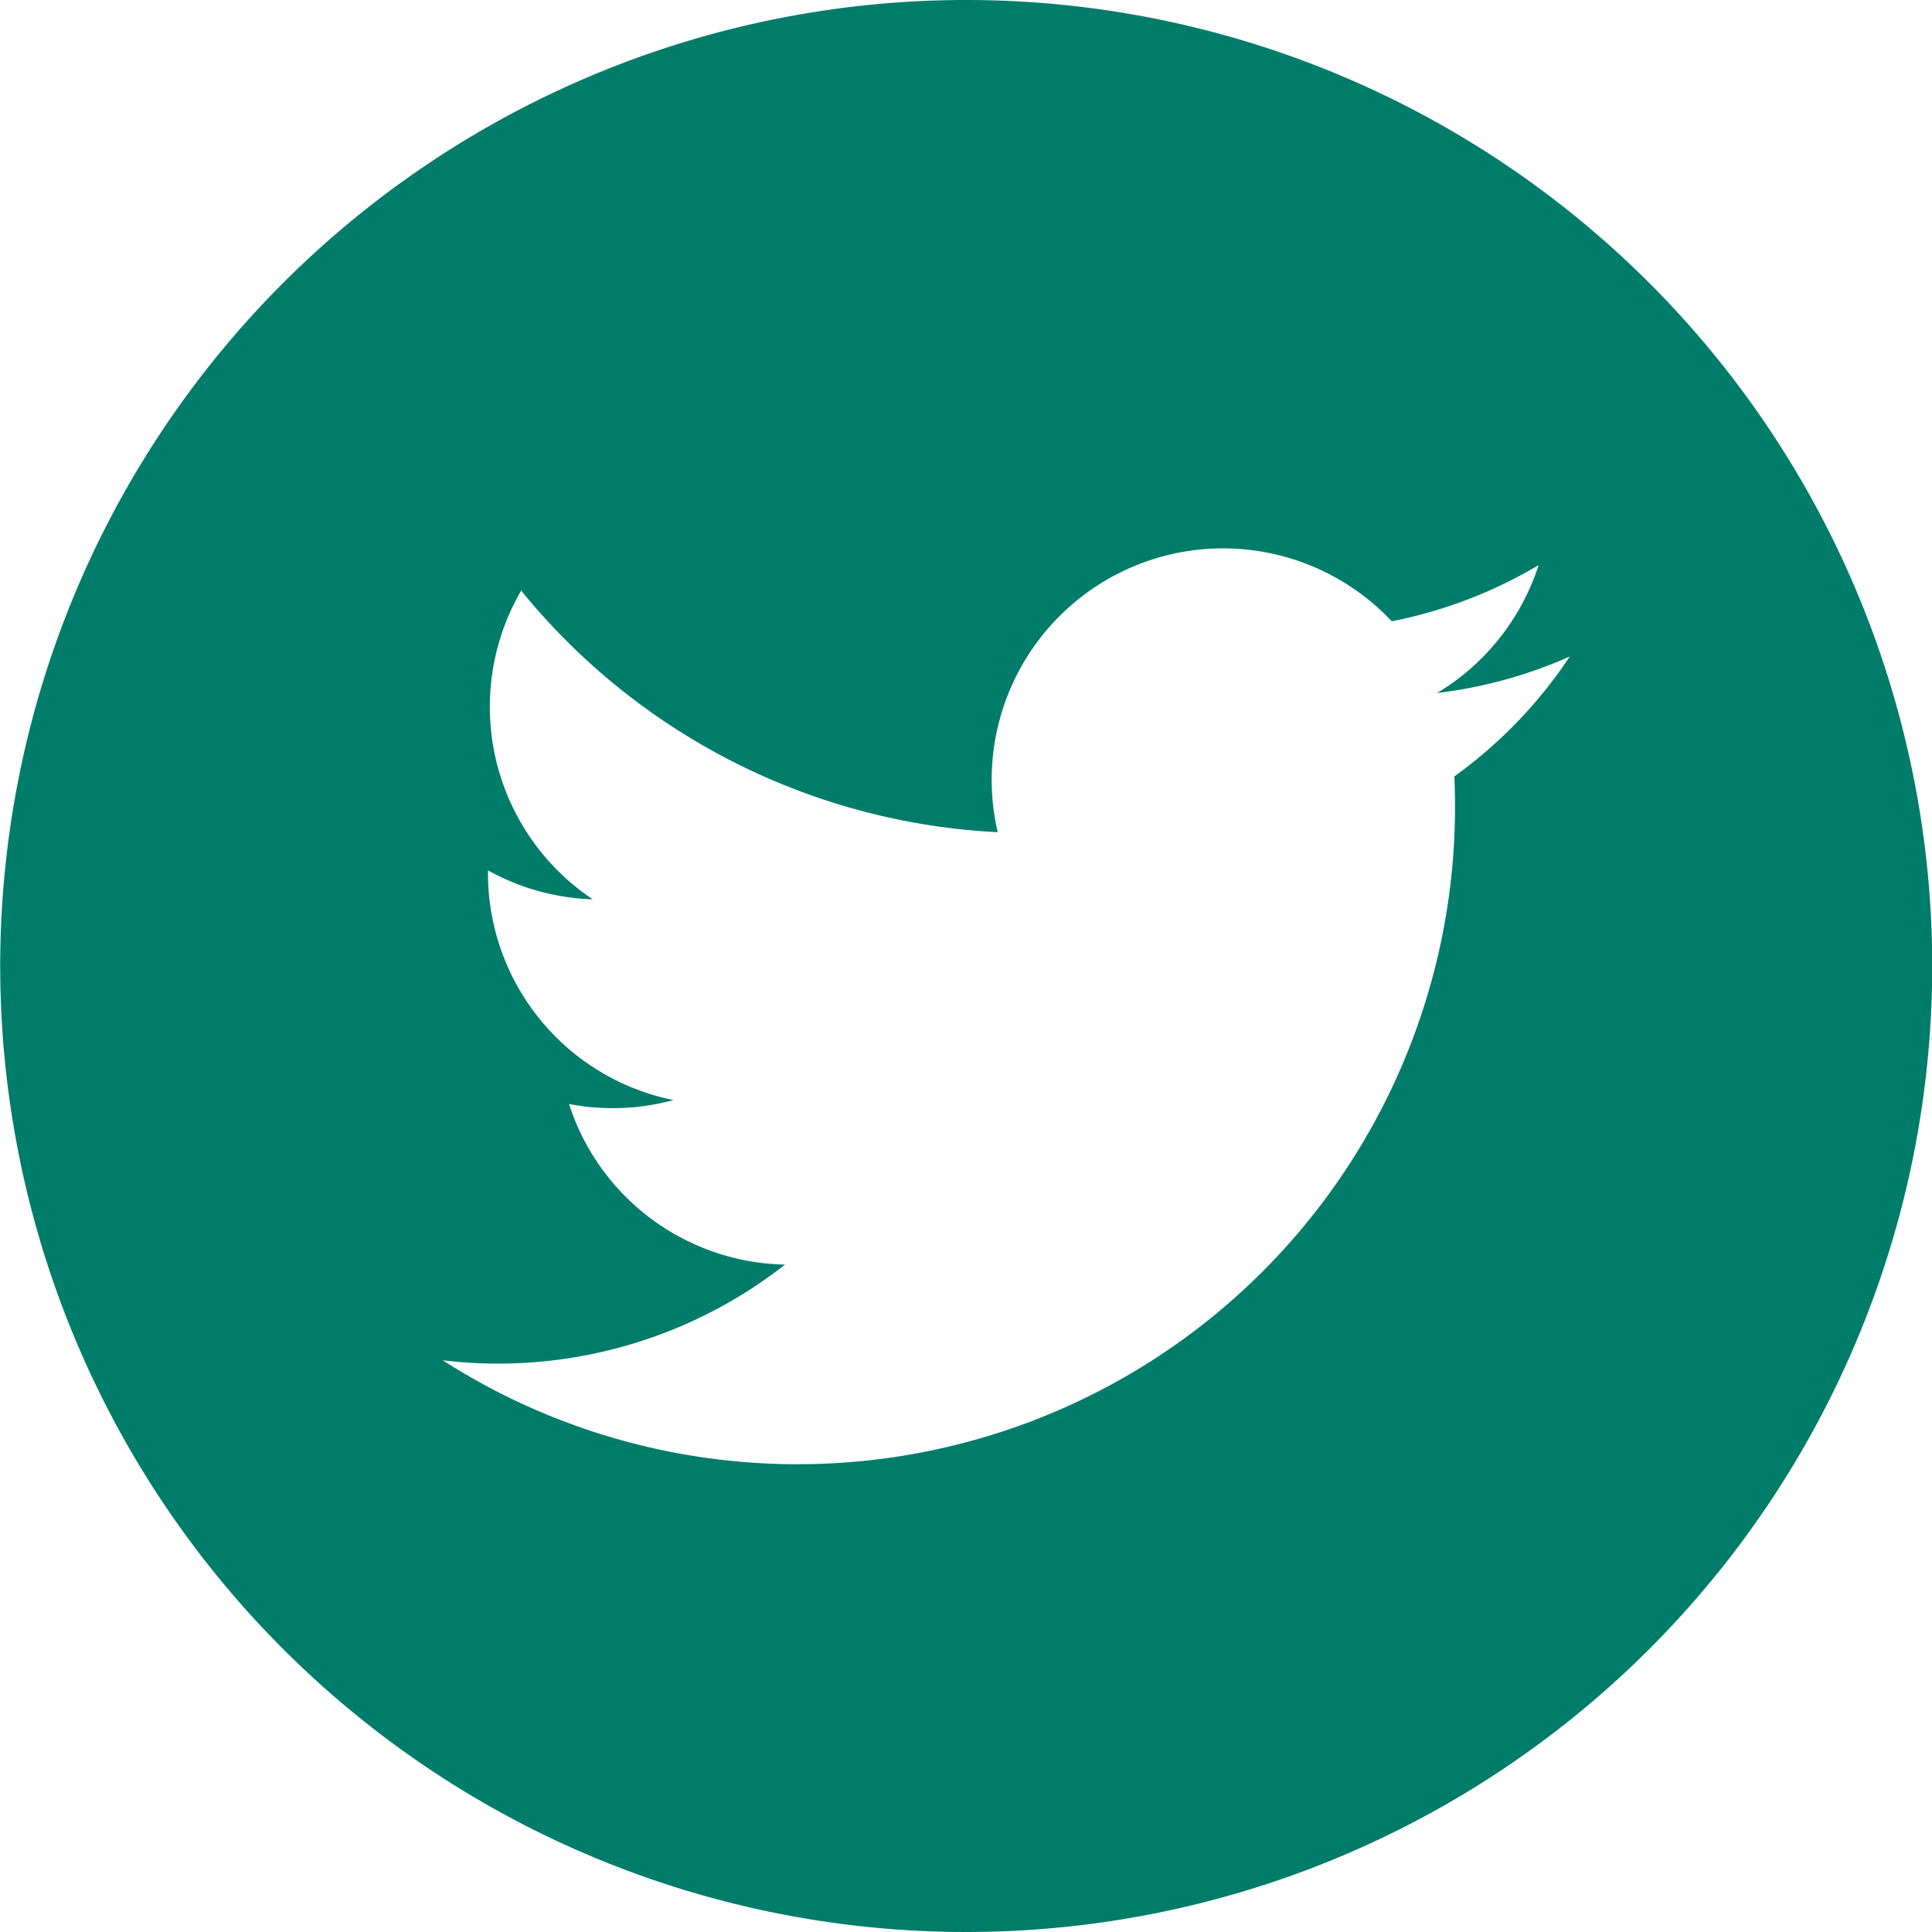
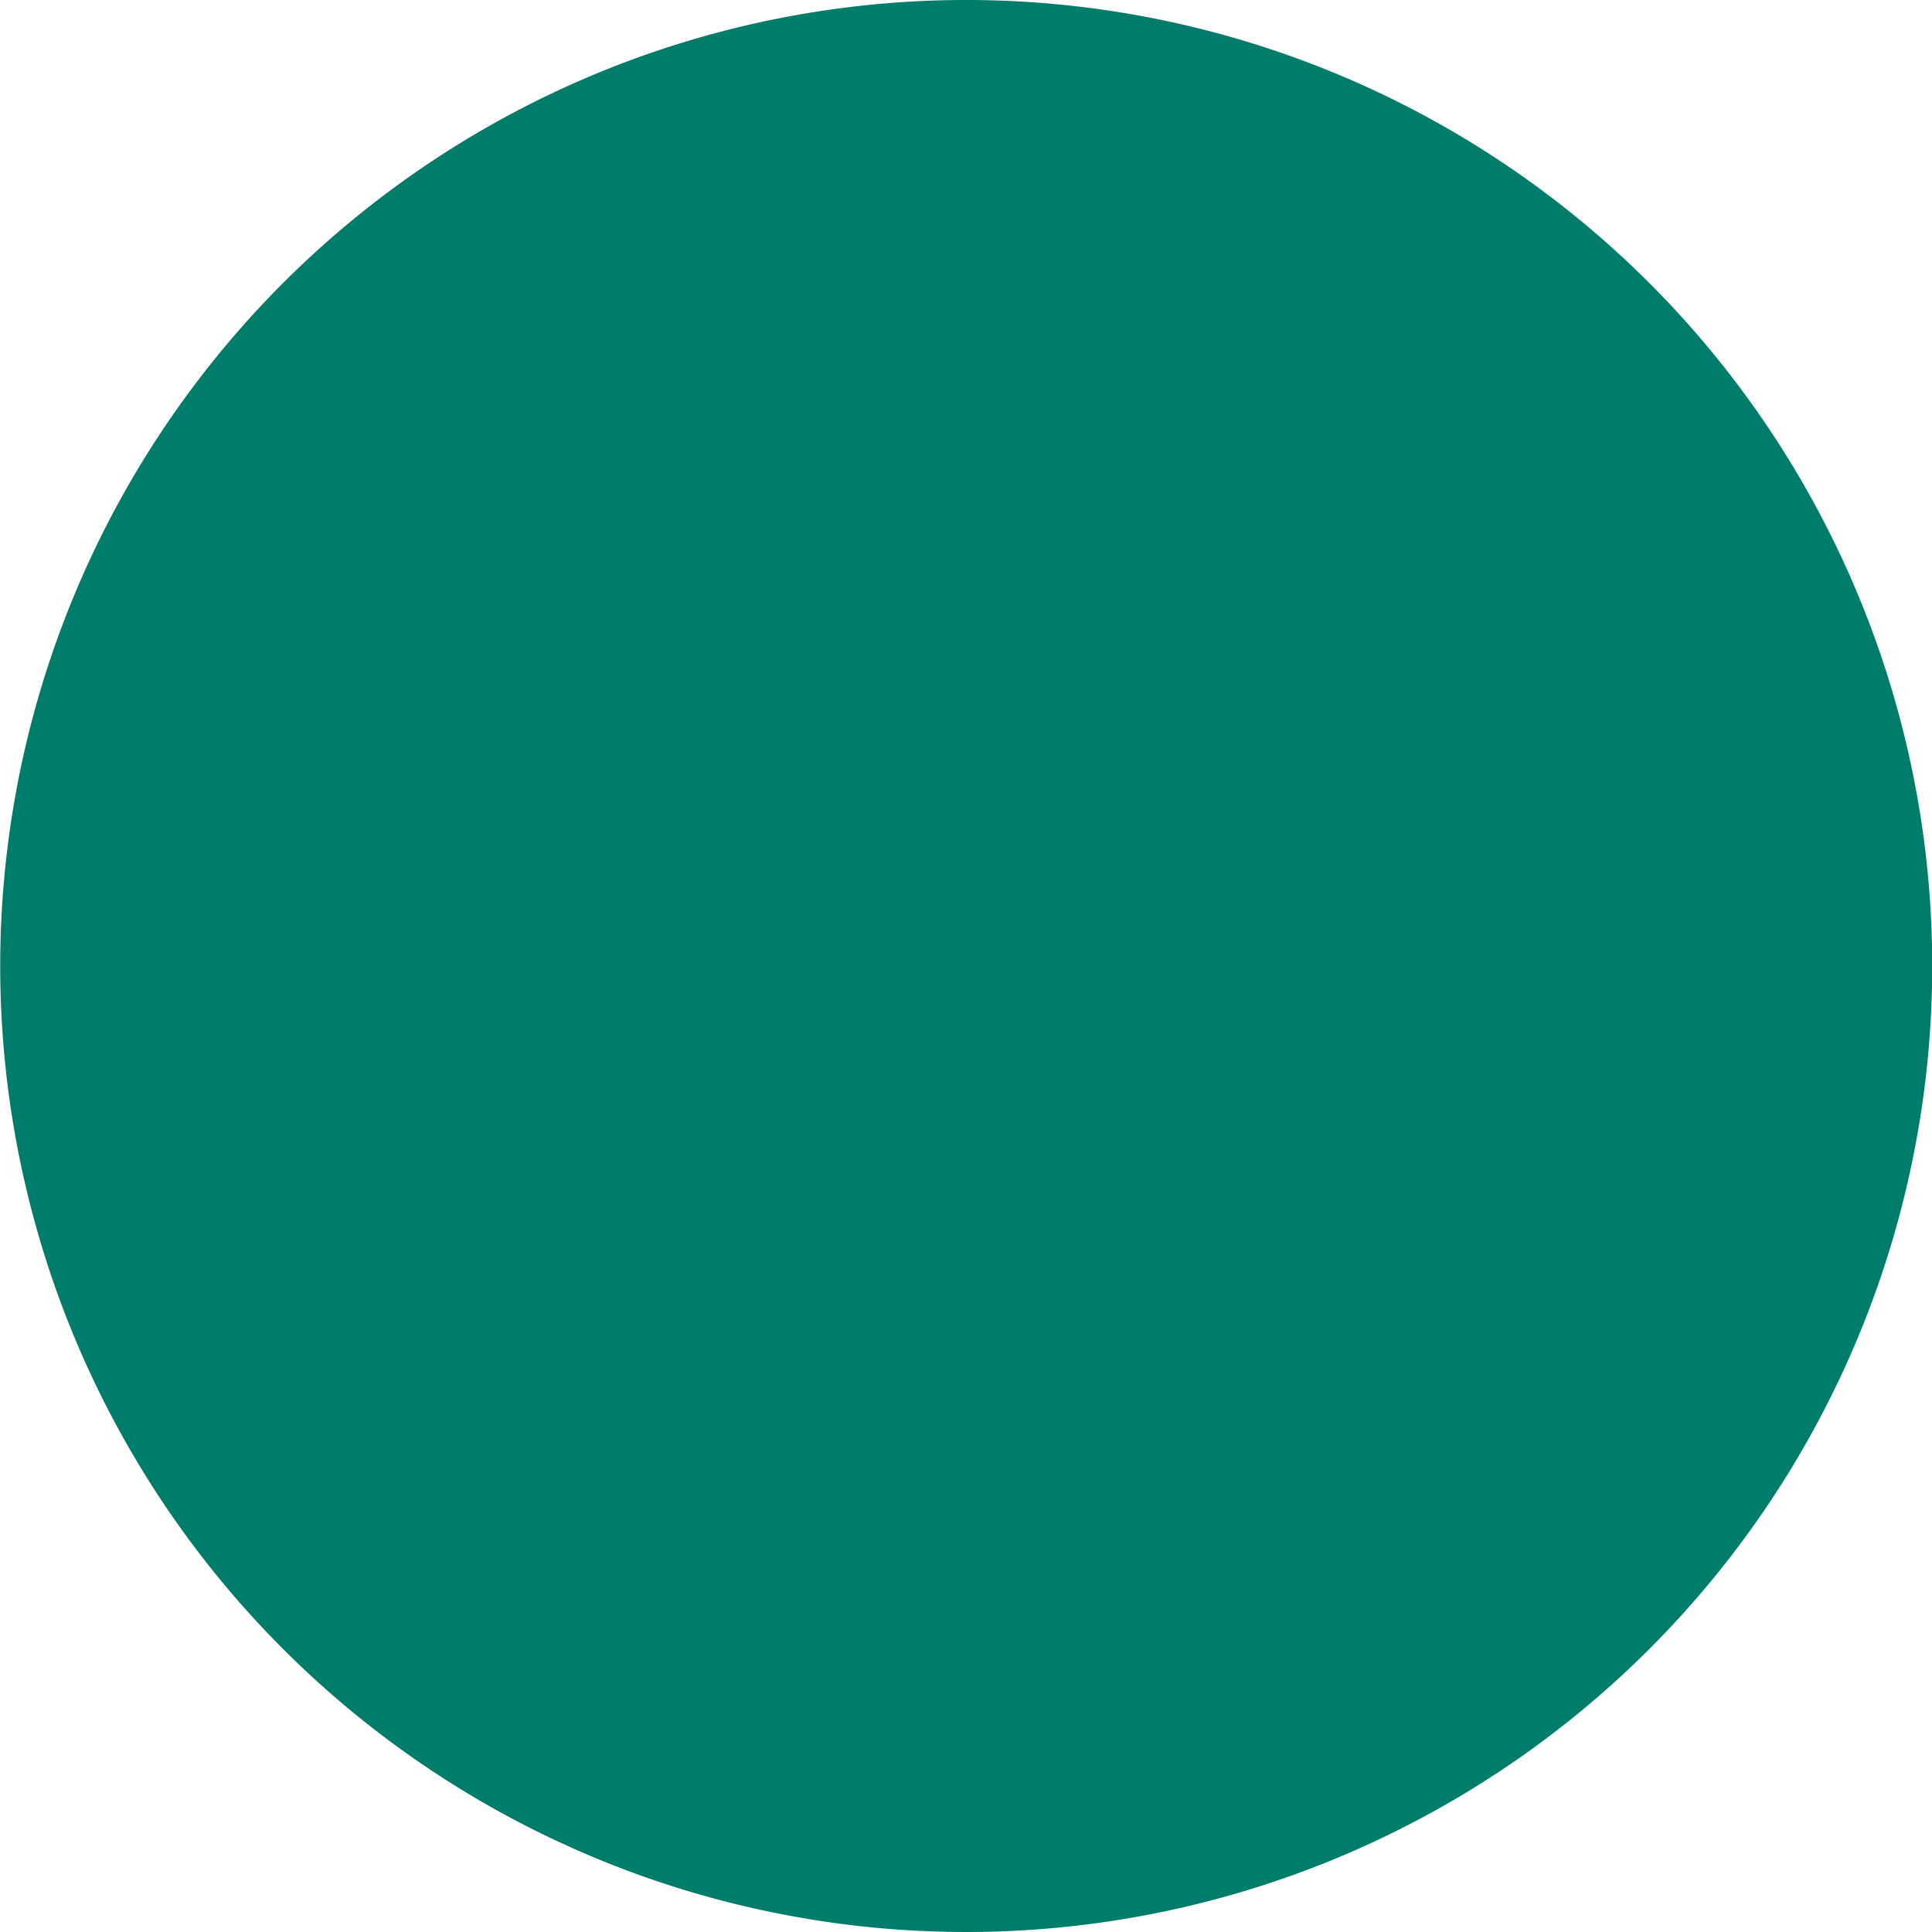
<svg xmlns="http://www.w3.org/2000/svg" width="35.896" height="35.896" viewBox="0 0 35.896 35.896">
-   <path id="ico-twitter-white-small" d="M17.948,0A17.948,17.948,0,1,0,35.9,17.948,17.949,17.949,0,0,0,17.948,0Zm9.073,14.426A12.216,12.216,0,0,1,8.226,25.274a8.643,8.643,0,0,0,6.36-1.778,4.306,4.306,0,0,1-4.014-2.984,4.309,4.309,0,0,0,1.941-.073,4.3,4.3,0,0,1-3.446-4.267,4.286,4.286,0,0,0,1.946.537,4.3,4.3,0,0,1-1.33-5.736,12.194,12.194,0,0,0,8.854,4.489,4.3,4.3,0,0,1,7.321-3.919A8.569,8.569,0,0,0,28.587,10.5,4.314,4.314,0,0,1,26.7,12.876a8.57,8.57,0,0,0,2.466-.678A8.623,8.623,0,0,1,27.021,14.426Z" fill="#007c6a" />
+   <path id="ico-twitter-white-small" d="M17.948,0A17.948,17.948,0,1,0,35.9,17.948,17.949,17.949,0,0,0,17.948,0Zm9.073,14.426A12.216,12.216,0,0,1,8.226,25.274A8.569,8.569,0,0,0,28.587,10.5,4.314,4.314,0,0,1,26.7,12.876a8.57,8.57,0,0,0,2.466-.678A8.623,8.623,0,0,1,27.021,14.426Z" fill="#007c6a" />
</svg>